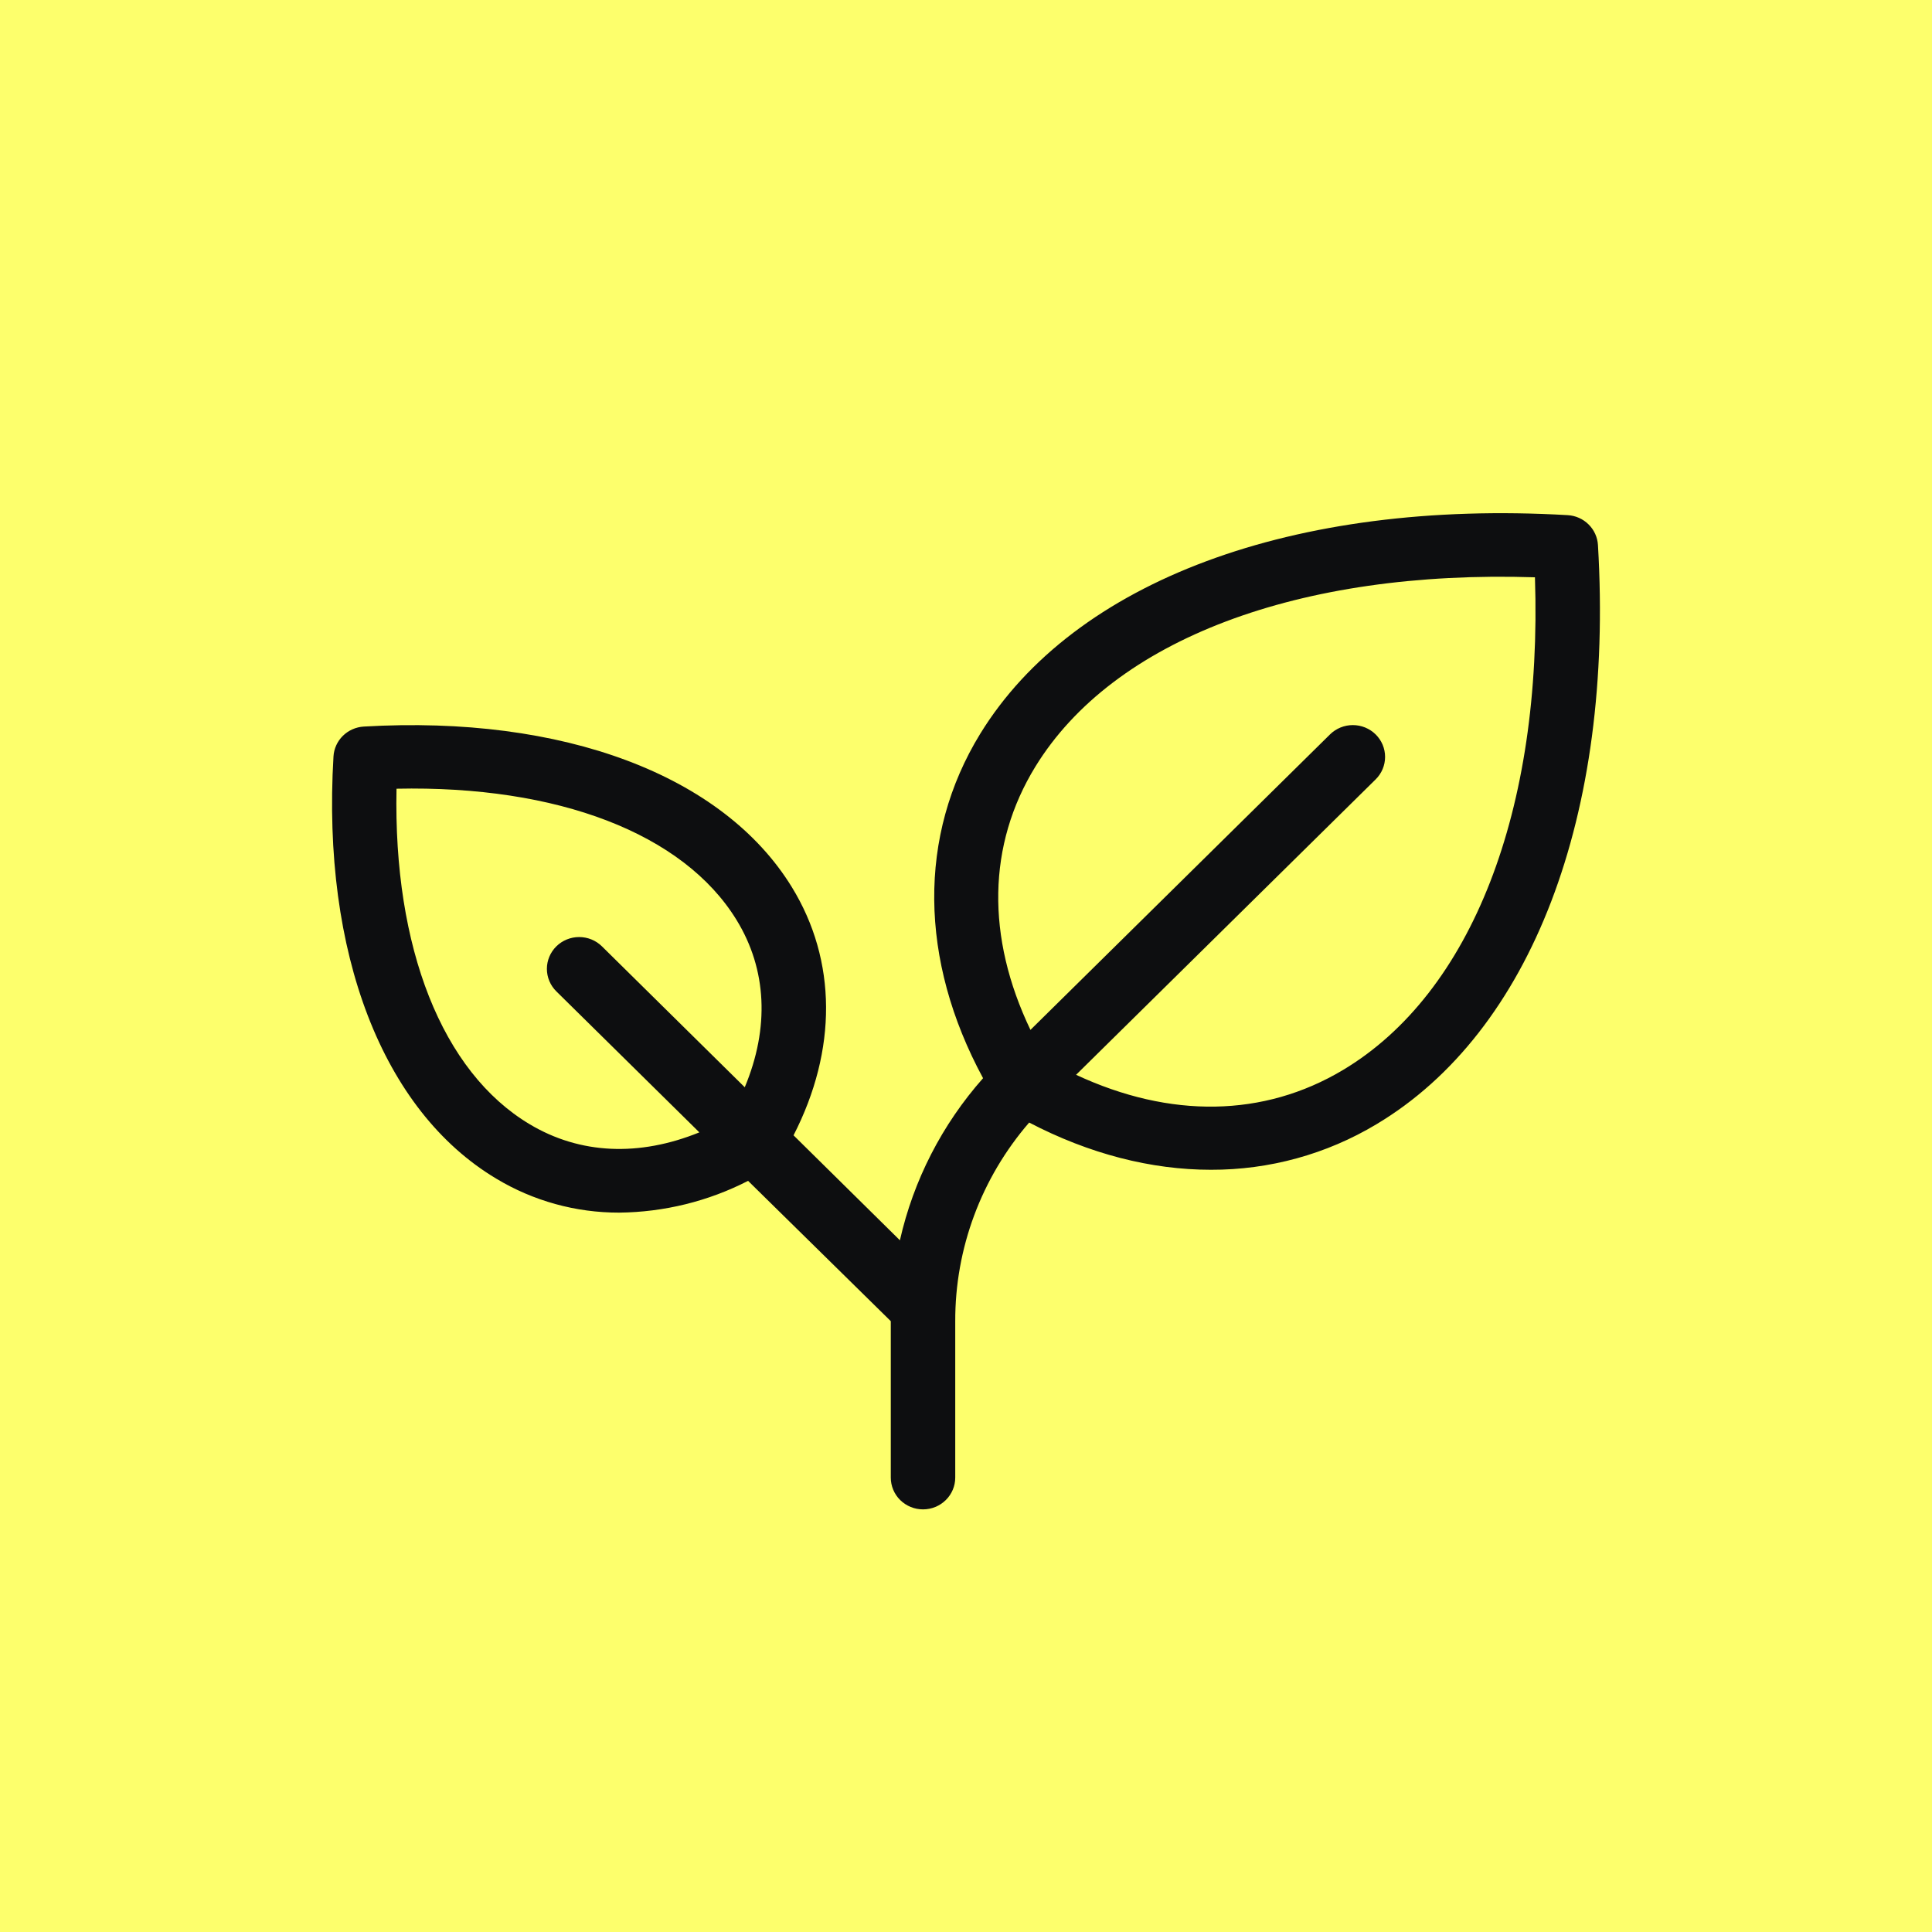
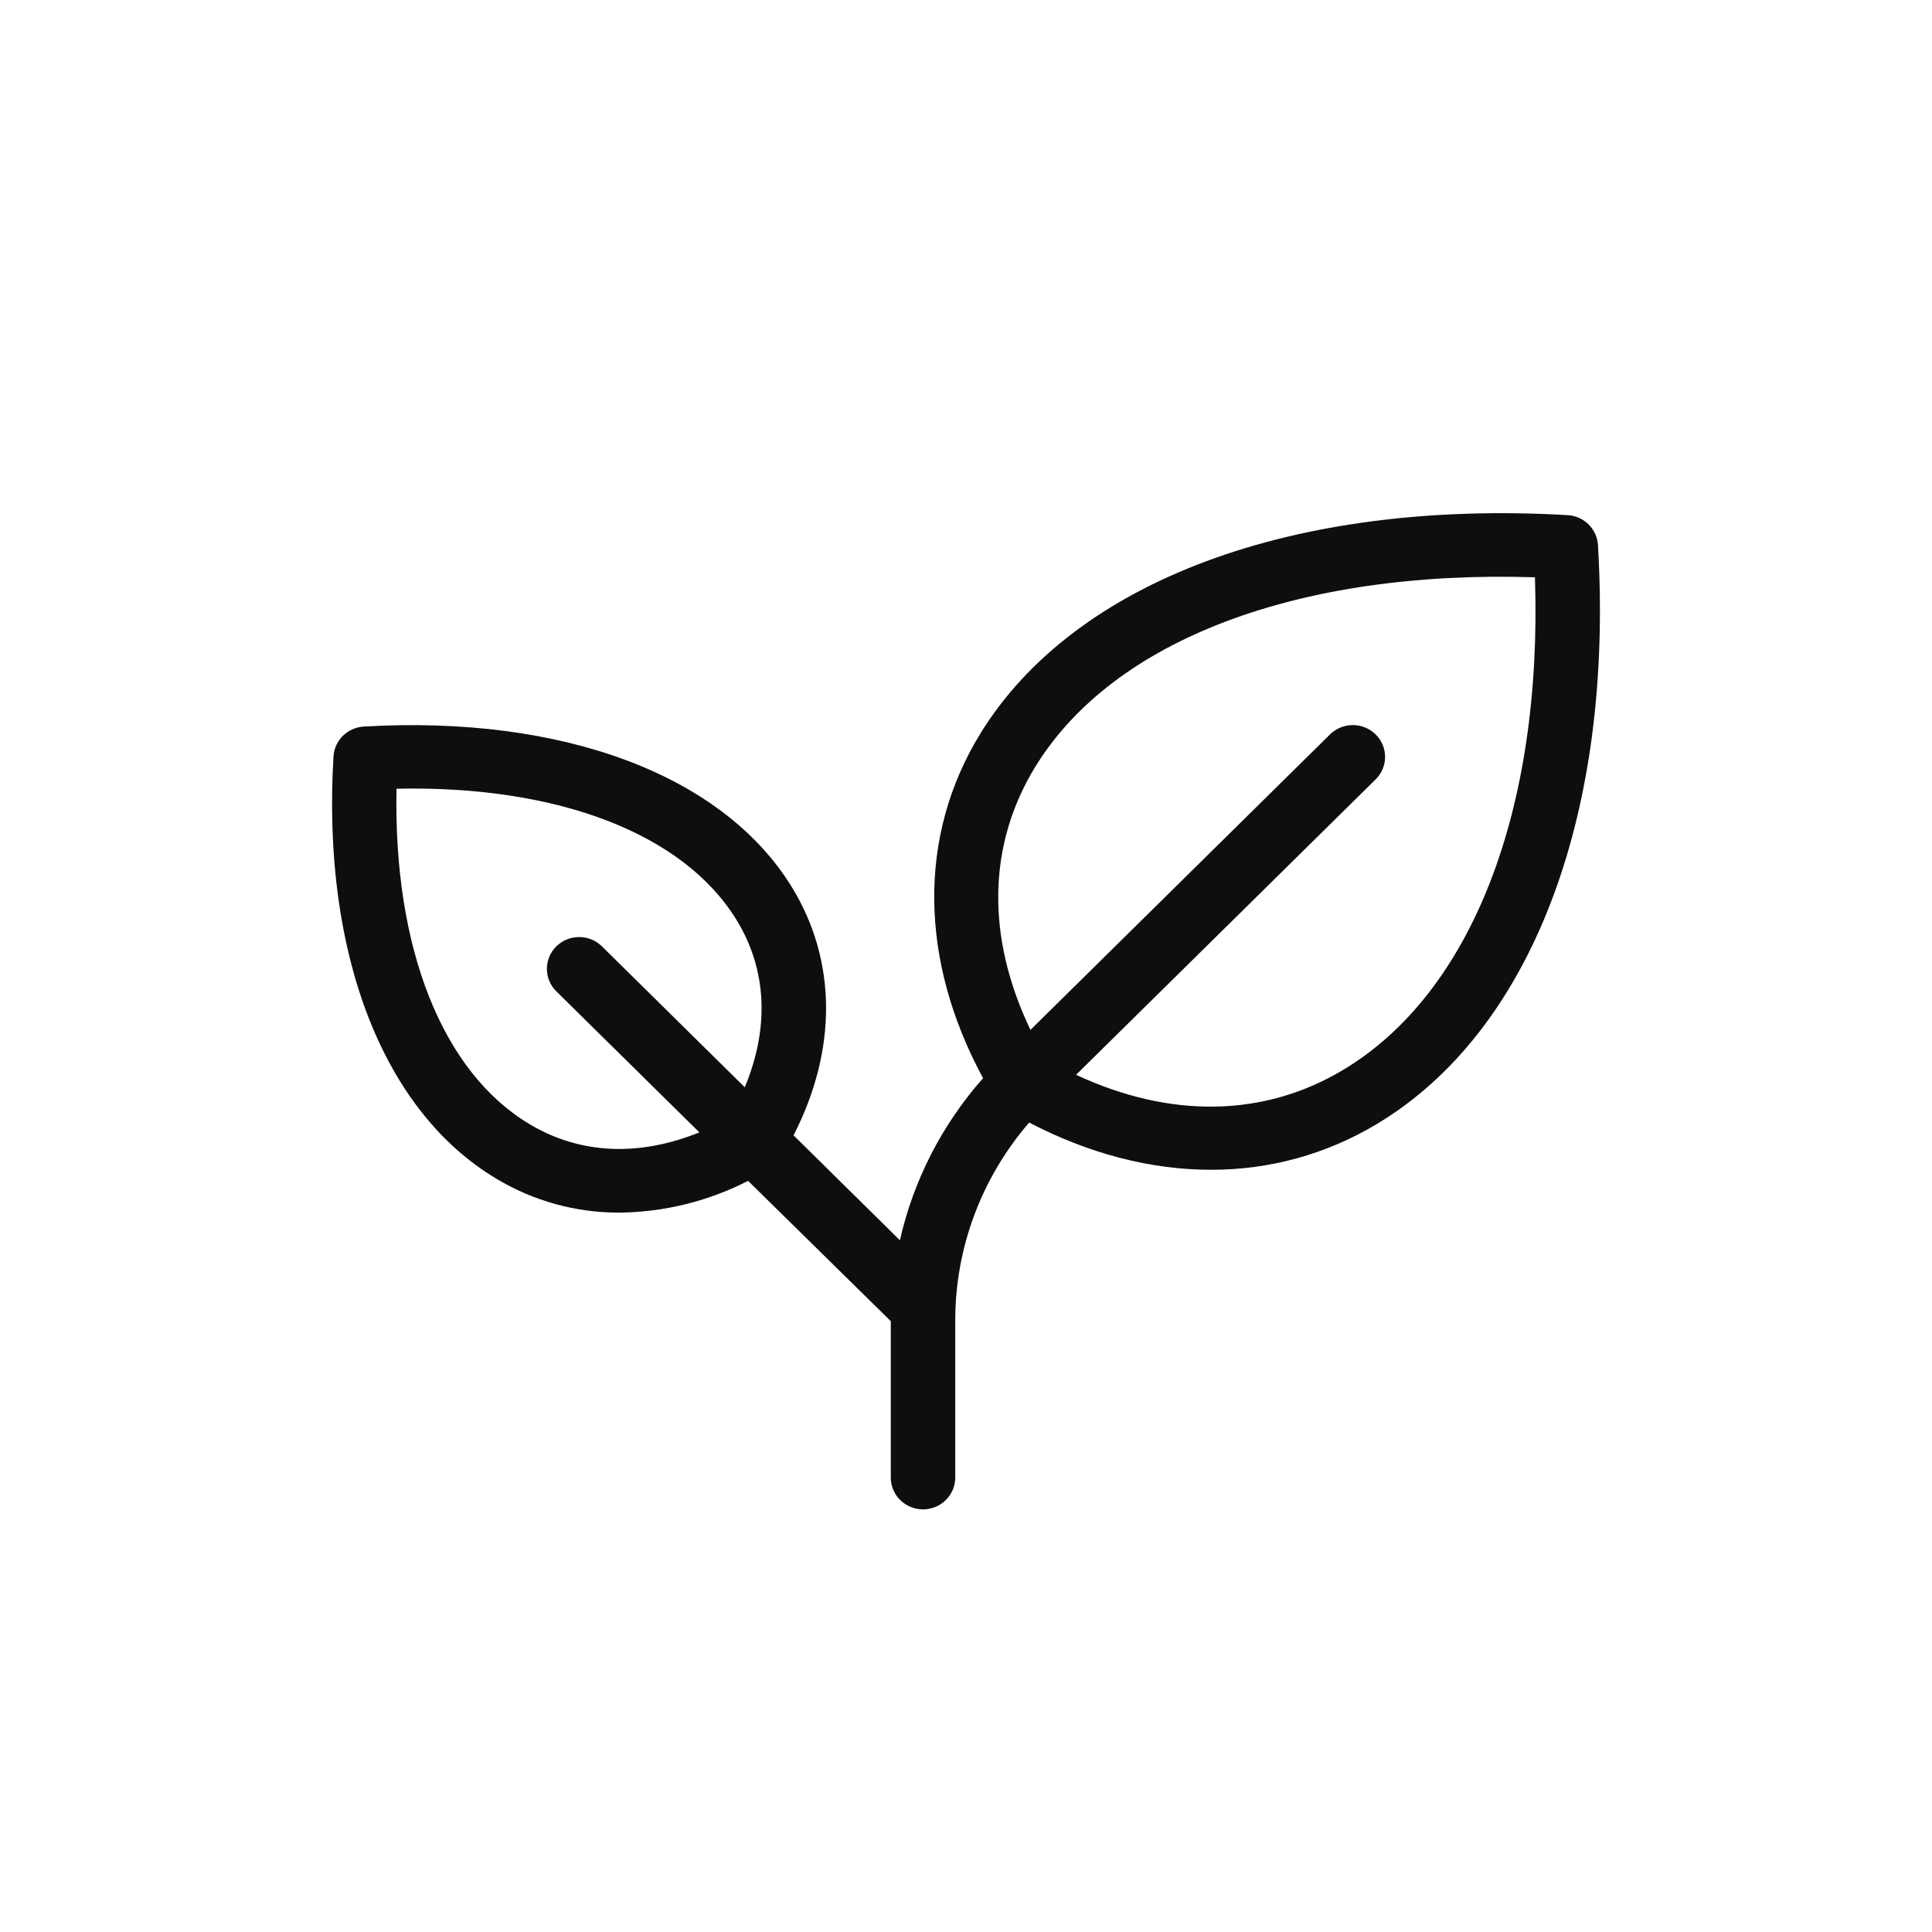
<svg xmlns="http://www.w3.org/2000/svg" width="72" height="72" viewBox="0 0 72 72" fill="none">
-   <rect width="72" height="72" fill="#FDFF6C" />
  <path d="M59.551 20.31C59.533 20.02 59.409 19.748 59.201 19.543C58.994 19.338 58.717 19.215 58.424 19.198C48.213 18.605 40.028 21.651 36.53 27.346C34.202 31.139 34.252 35.774 36.636 40.181C35.107 41.908 34.042 43.985 33.537 46.222L29.573 42.31C31.204 39.131 31.195 35.803 29.509 33.059C26.944 28.882 20.983 26.643 13.556 27.077C13.262 27.095 12.985 27.218 12.777 27.423C12.57 27.628 12.445 27.901 12.428 28.191C11.992 35.515 14.258 41.394 18.493 43.924C19.872 44.755 21.457 45.194 23.074 45.191C24.748 45.174 26.394 44.769 27.879 44.007L33.197 49.236V55.065C33.197 55.379 33.323 55.681 33.548 55.903C33.774 56.125 34.079 56.25 34.398 56.25C34.717 56.25 35.022 56.125 35.247 55.903C35.473 55.681 35.599 55.379 35.599 55.065V49.242C35.591 46.527 36.569 43.9 38.354 41.834C40.599 43.005 42.903 43.594 45.126 43.594C47.299 43.601 49.433 43.015 51.29 41.901C57.064 38.456 60.152 30.381 59.551 20.31ZM19.738 41.896C16.473 39.947 14.655 35.318 14.777 29.393C20.783 29.265 25.47 31.06 27.447 34.281C28.584 36.131 28.68 38.306 27.755 40.519L22.433 35.268C22.208 35.046 21.902 34.921 21.583 34.921C21.264 34.921 20.959 35.046 20.733 35.268C20.508 35.491 20.381 35.792 20.381 36.107C20.381 36.421 20.508 36.723 20.733 36.945L26.063 42.2C23.819 43.112 21.614 43.019 19.738 41.896ZM50.047 39.877C47.096 41.639 43.612 41.69 40.102 40.055L51.266 29.046C51.378 28.936 51.466 28.805 51.527 28.661C51.587 28.517 51.618 28.363 51.618 28.208C51.618 28.052 51.587 27.898 51.527 27.754C51.466 27.61 51.378 27.48 51.266 27.369C51.154 27.259 51.022 27.172 50.876 27.112C50.73 27.053 50.574 27.022 50.416 27.022C50.258 27.022 50.102 27.053 49.956 27.112C49.81 27.172 49.678 27.259 49.566 27.369L38.402 38.381C36.745 34.919 36.8 31.483 38.583 28.574C41.49 23.835 48.405 21.232 57.203 21.514C57.489 30.183 54.848 37.008 50.047 39.877Z" fill="#0D0E10" />
</svg>